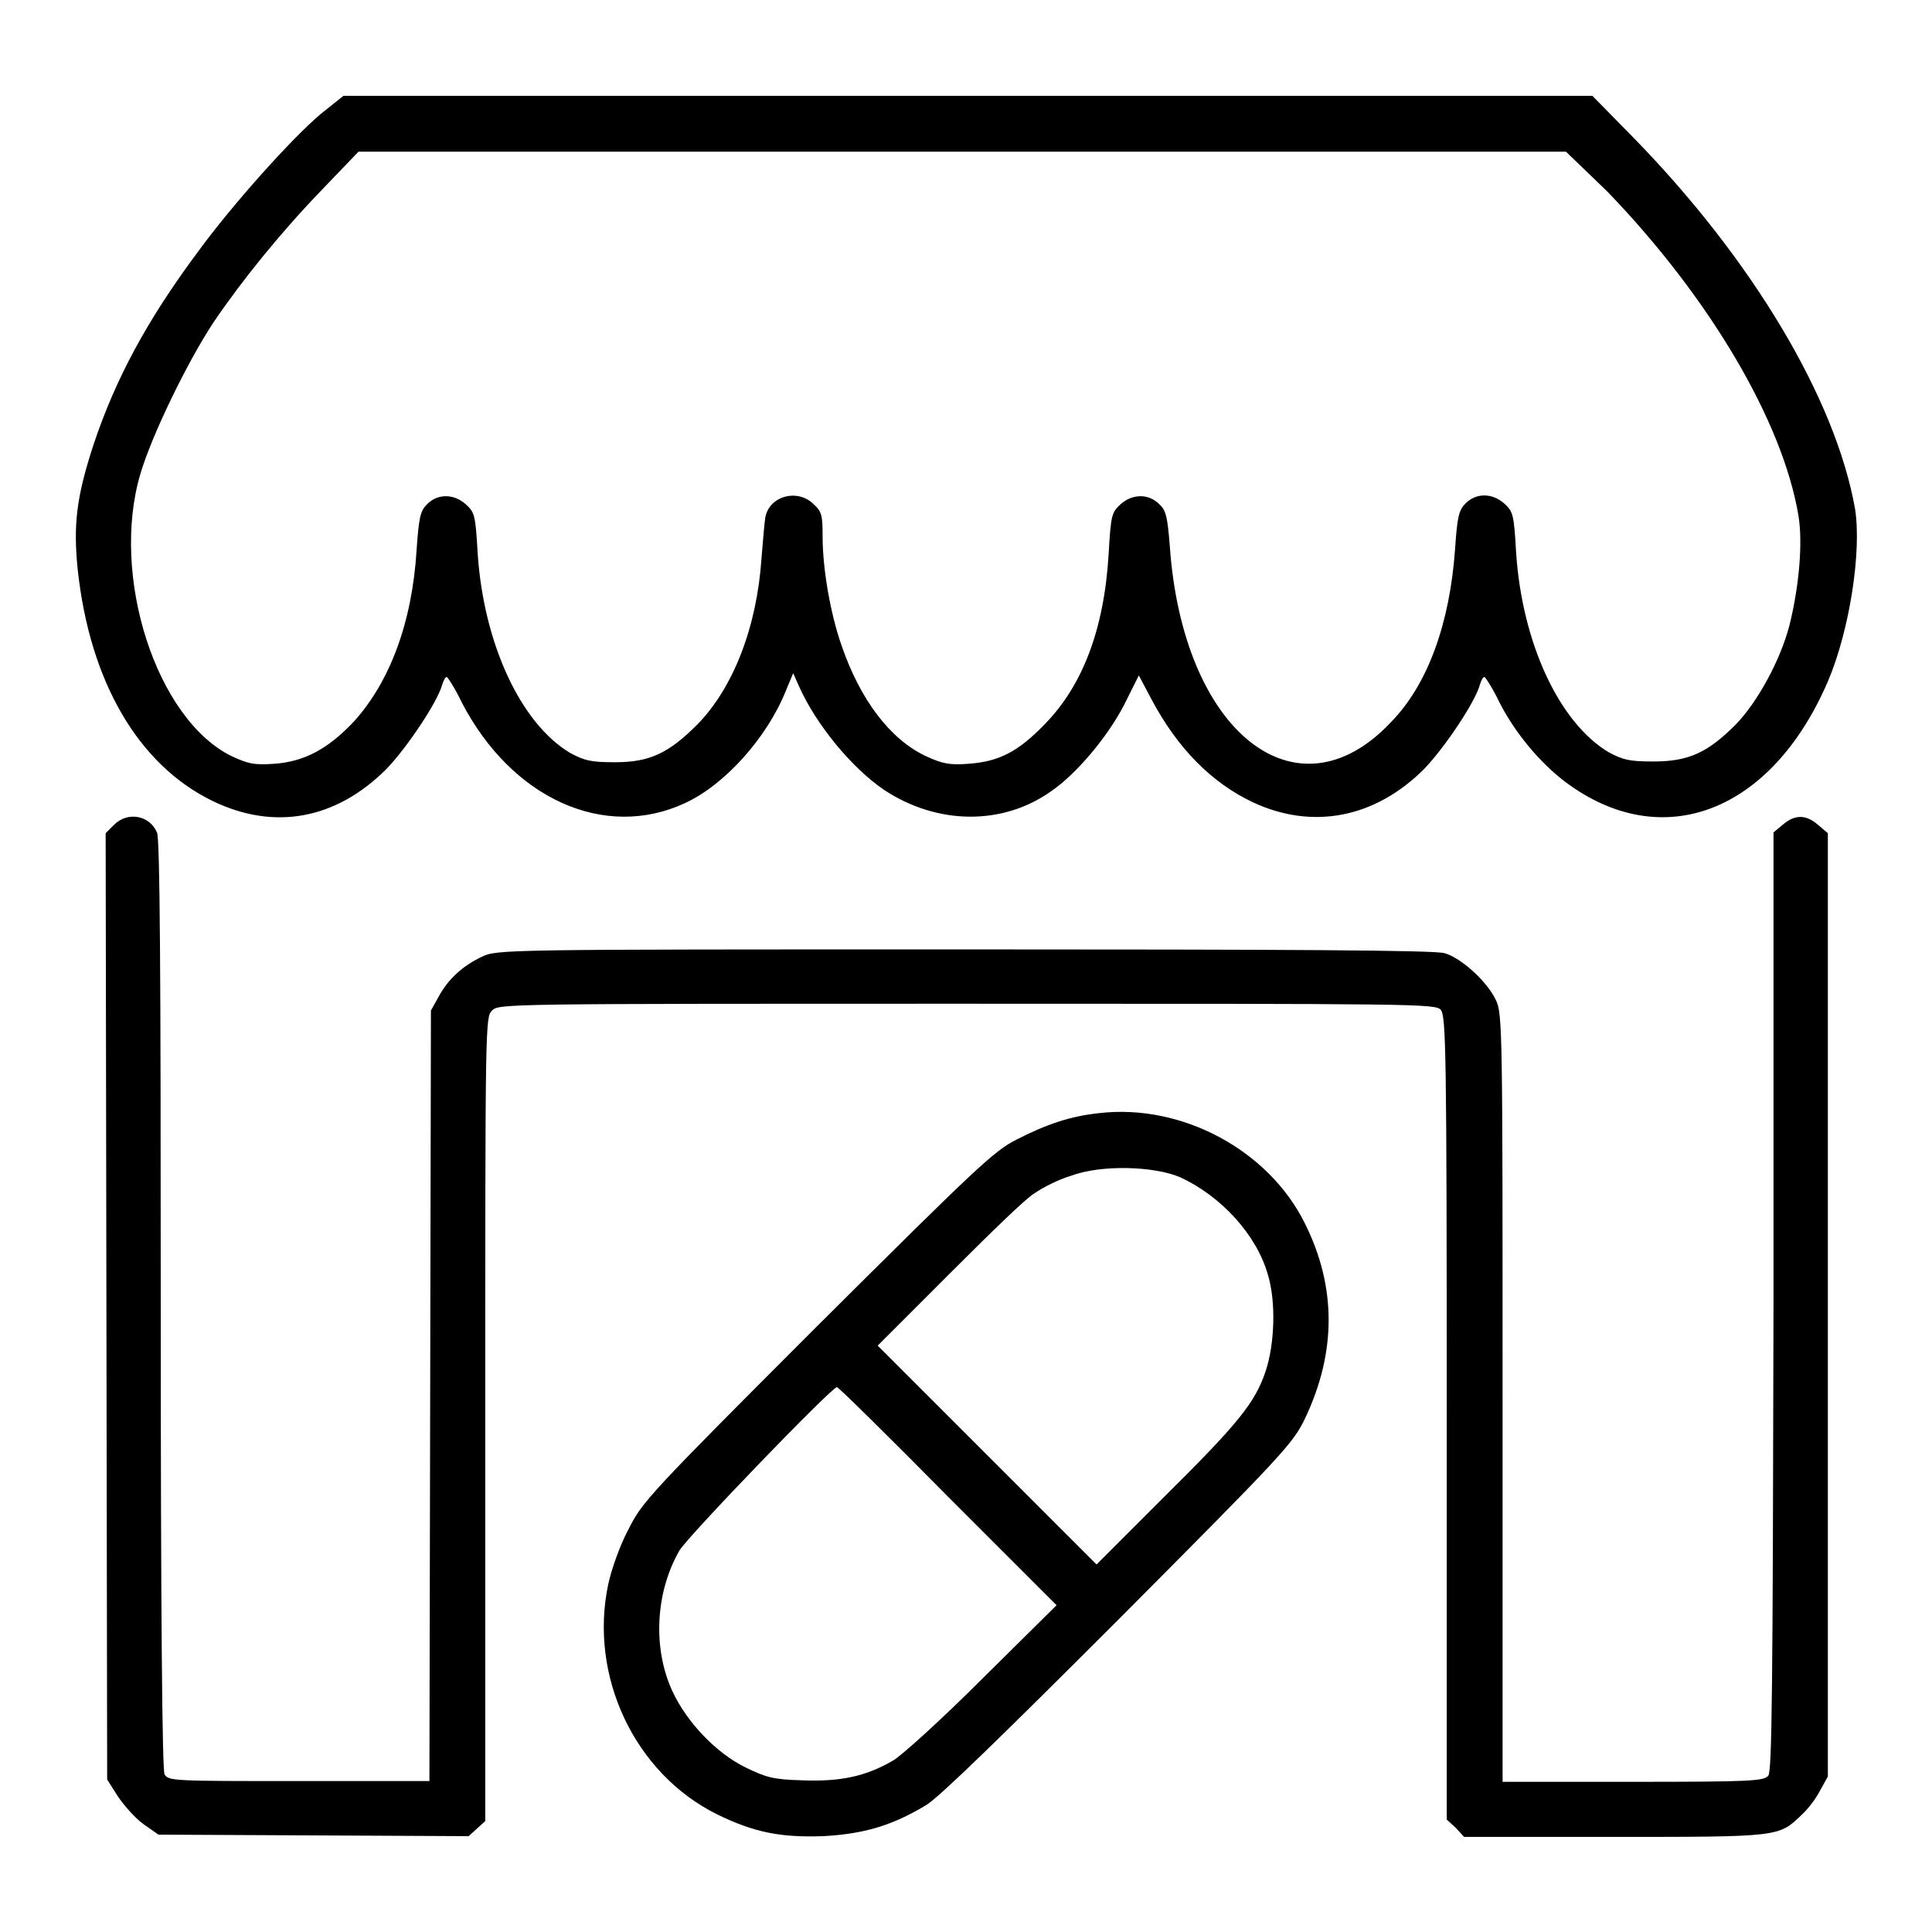
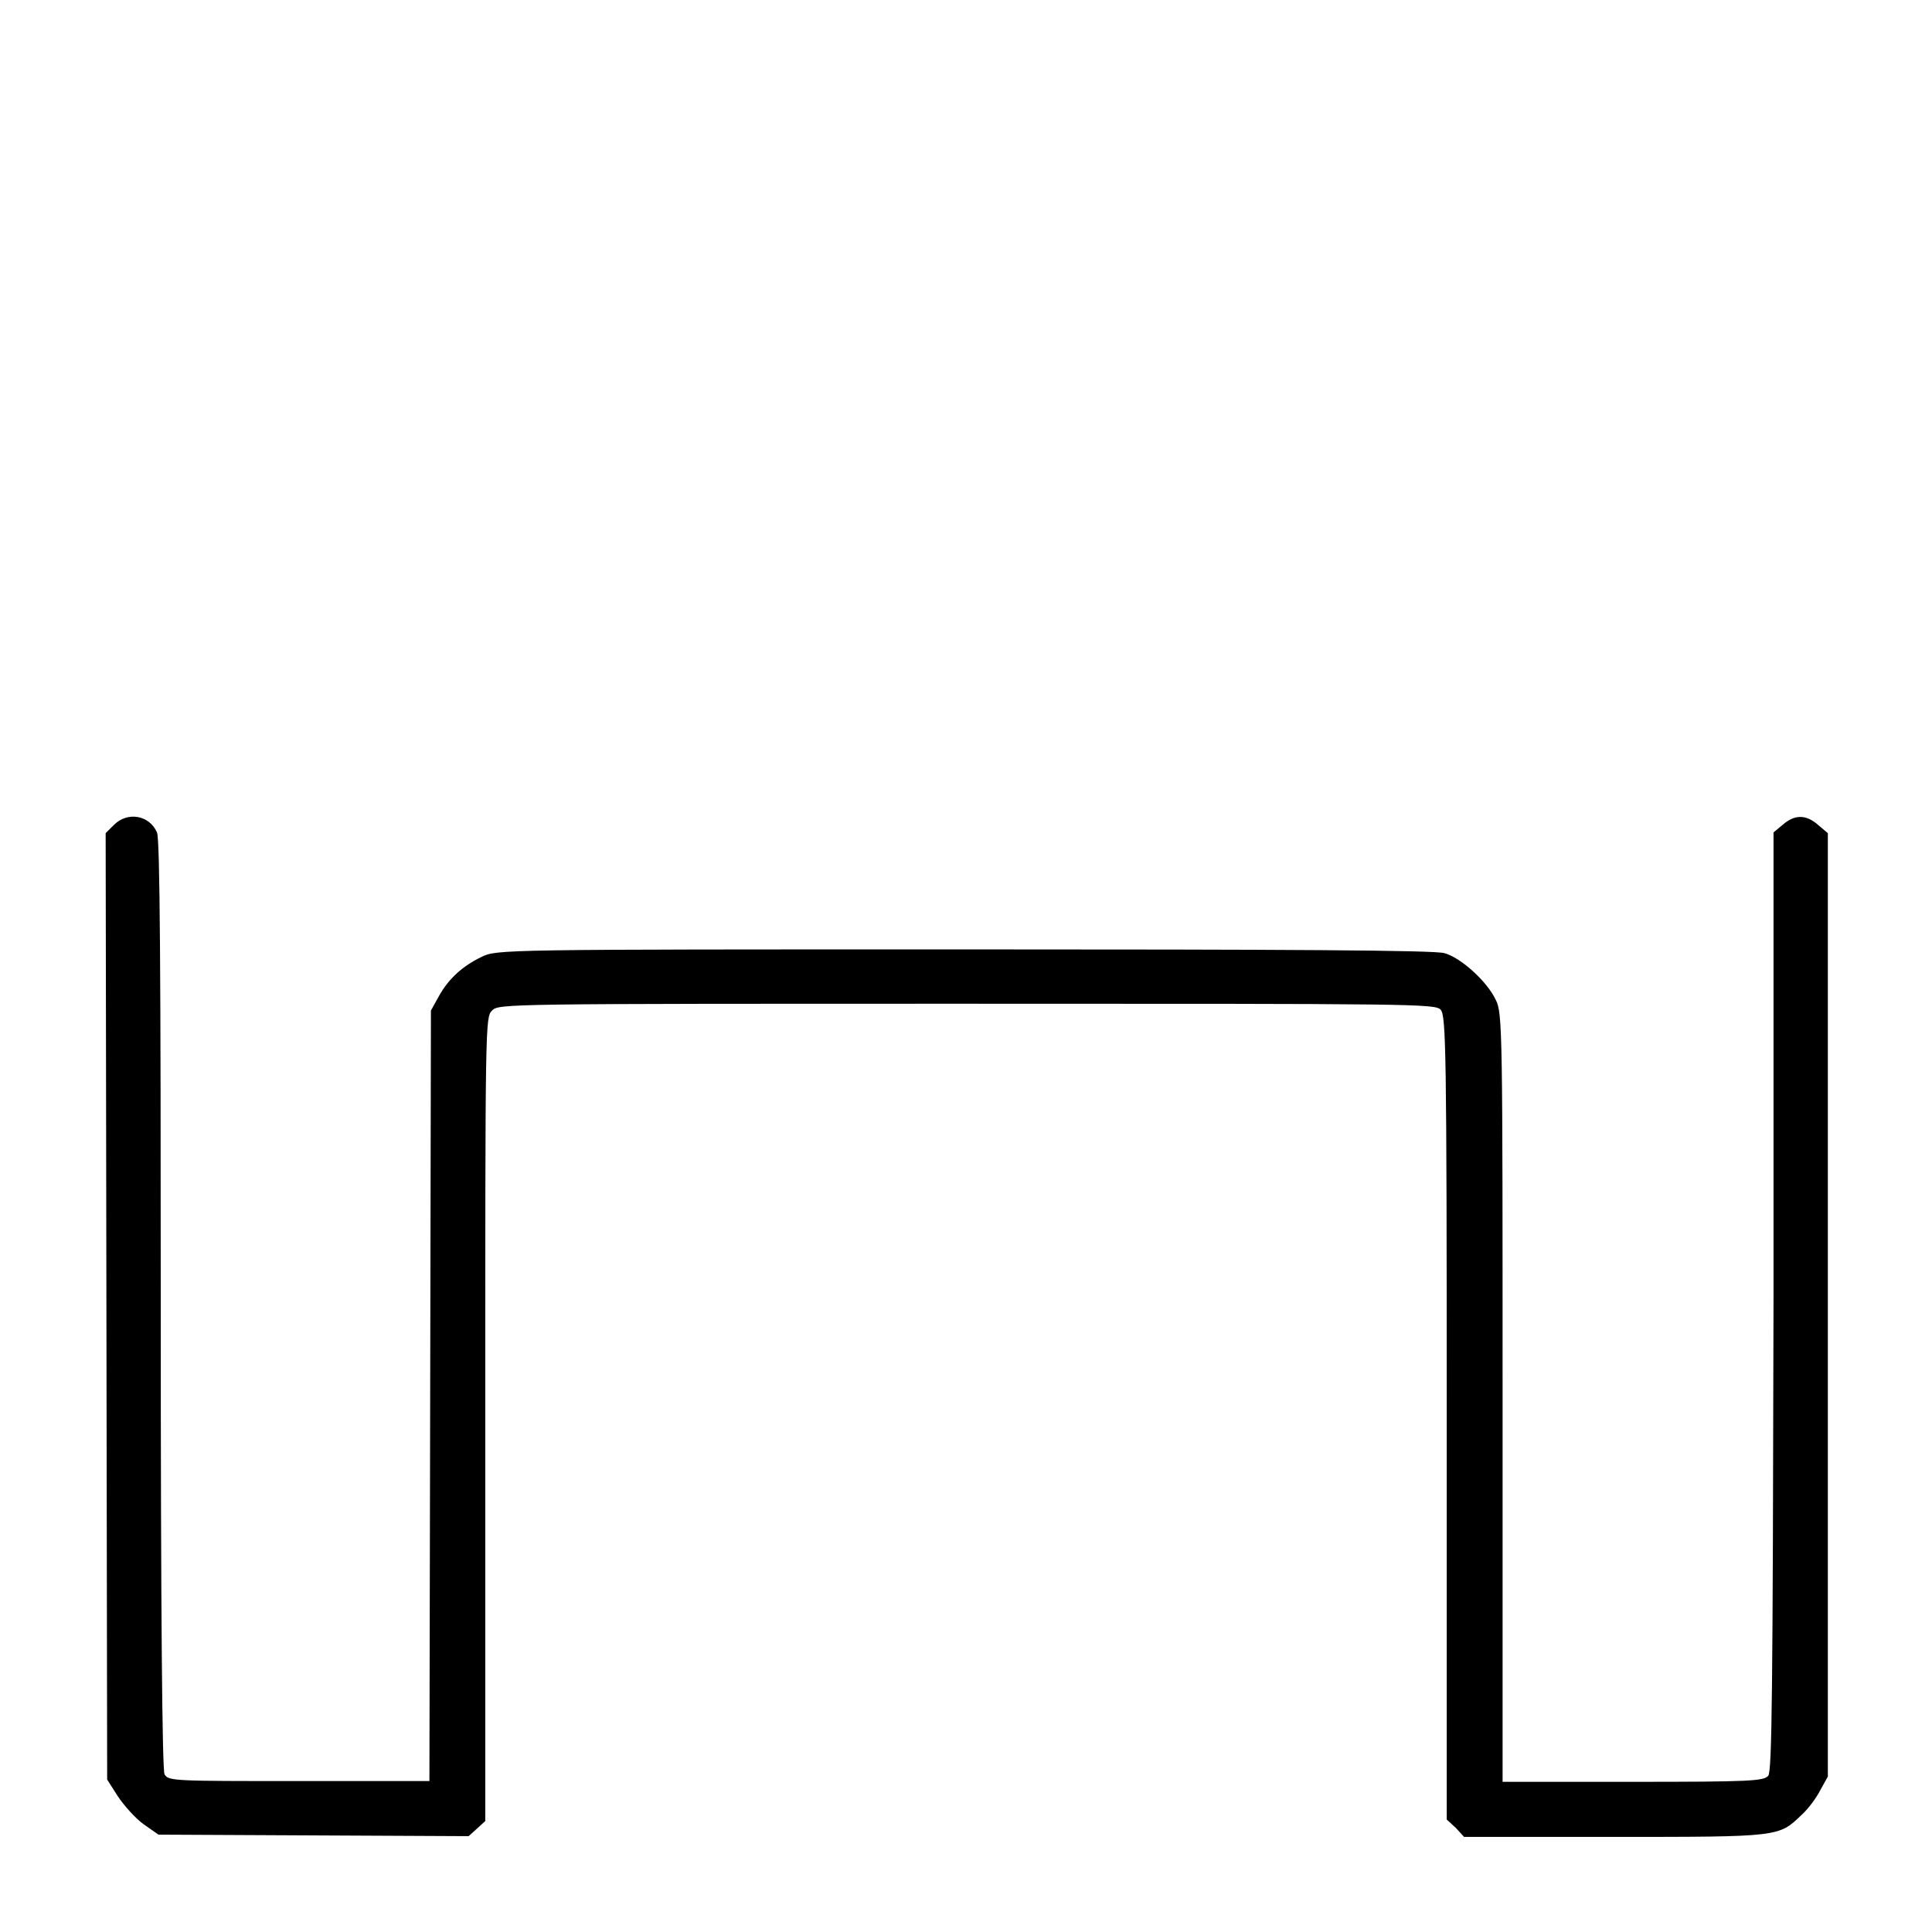
<svg xmlns="http://www.w3.org/2000/svg" version="1.1" x="0px" y="0px" viewBox="0 0 256 256" enable-background="new 0 0 256 256" xml:space="preserve">
  <g>
    <g>
      <g>
-         <path fill="#000000" d="M42.5,15.1c-3.9,3.3-11.7,12-16.3,18.3c-6.7,9-10.9,16.8-13.8,25.5c-2.3,7-2.7,10.7-2.1,16.6c1.6,14.8,8,25.8,17.8,30.6c8.2,4,16.4,2.5,23.1-4.2c2.7-2.8,6.8-8.9,7.4-11.2c0.2-0.6,0.4-1,0.6-1c0.1,0,1.1,1.5,2,3.4c6.6,12.7,18.9,18.3,29.6,13.3c5.2-2.4,10.8-8.6,13.3-14.8l1-2.4l0.8,1.8c2.3,5.1,7,10.8,11.3,13.7c7,4.6,15.6,4.7,22,0.2c3.4-2.3,7.5-7.2,9.7-11.4l2-4l1.7,3.2c3.4,6.4,7.9,11,13.4,13.6c7.9,3.7,16.2,2.1,22.7-4.4c2.7-2.8,6.8-8.9,7.4-11.2c0.2-0.6,0.4-1,0.6-1c0.1,0,1.1,1.5,2,3.4c2.1,4.1,5.4,8,8.7,10.5c12.8,9.6,27.3,4.1,34.8-13.3c2.9-6.8,4.5-17.3,3.6-22.9c-2.6-14.6-13.6-33-29.3-49.1l-5.5-5.6h-82.7H45.5L42.5,15.1z M213,25.4c13.5,14,23.2,30.4,25.3,42.9c0.6,3.6,0.1,9.4-1.2,14.6c-1.2,4.6-4.2,10.1-7.1,13.1c-3.7,3.7-6.2,4.9-10.9,4.9c-3.2,0-4-0.2-5.9-1.2c-6.6-3.9-11.5-14.5-12.3-26.4c-0.3-5.2-0.4-5.5-1.6-6.6c-1.6-1.4-3.7-1.4-5.1,0c-0.9,0.9-1.1,1.7-1.4,6.1c-0.7,9.8-3.6,17.9-8.5,22.9C171.8,109,156.7,97,155,72.3c-0.3-3.8-0.5-4.7-1.4-5.5c-1.4-1.4-3.5-1.4-5.1,0c-1.2,1.1-1.3,1.4-1.6,6.6c-0.6,10.1-3.5,17.5-8.5,22.6c-3.5,3.6-6,4.9-10,5.2c-2.6,0.2-3.5,0-5.7-1c-4.7-2.2-8.7-7.4-11.2-14.7c-1.5-4.3-2.5-10.2-2.5-14.4c0-2.8-0.1-3.3-1.2-4.3c-2.1-2.1-5.9-1.1-6.4,1.8c-0.1,0.6-0.3,3-0.5,5.4c-0.6,9-3.7,17.1-8.5,22c-3.8,3.8-6.3,5-10.9,5c-3.2,0-4-0.2-5.9-1.2c-6.6-3.9-11.5-14.5-12.3-26.4c-0.3-5.2-0.4-5.5-1.6-6.6c-1.6-1.4-3.7-1.4-5.1,0c-0.9,0.9-1.1,1.7-1.4,6.1c-0.6,9.7-3.6,17.5-8.3,22.7c-3.4,3.6-6.5,5.3-10.5,5.6c-2.8,0.2-3.5,0-5.7-1c-10-4.9-16.1-23.9-12.1-37.4c1.5-5.1,6.2-14.8,9.7-20.1c3.8-5.6,8.9-11.9,14.4-17.6l4.8-5h80h80L213,25.4z" />
        <path fill="#000000" d="M15.1,109.3l-1.1,1.1l0.1,62.7l0.1,62.7l1.4,2.2c0.8,1.2,2.3,2.9,3.4,3.7l2,1.4l20.5,0.1l20.6,0.1l1.1-1l1.1-1v-53.3c0-52.6,0-53.2,0.9-54.1c0.9-0.9,1.5-0.9,62.9-0.9c59.5,0,62.1,0,62.8,0.8c0.7,0.8,0.8,5.2,0.8,54.1v53.2l1.2,1.1l1.1,1.2h19.9c21.9,0,21.8,0,24.8-2.9c0.9-0.8,2-2.3,2.5-3.3l1-1.8v-62.5v-62.5l-1.3-1.1c-1.6-1.4-3.1-1.4-4.7,0l-1.2,1l0,62.1c-0.1,51.9-0.2,62.3-0.7,62.9c-0.6,0.7-2.4,0.8-17.9,0.8h-17.3v-50.9c0-48.3,0-51-0.9-52.7c-1.1-2.4-4.6-5.6-6.8-6.2c-1.2-0.4-21.1-0.5-63.7-0.5c-61.3,0-61.9,0-63.9,1c-2.5,1.2-4.4,2.9-5.7,5.3l-1,1.8L57,184.9L56.9,236H39.6c-16.6,0-17.3,0-17.8-0.9c-0.3-0.6-0.5-20.9-0.5-62.3c0-44-0.1-61.7-0.5-62.5C19.8,108,16.9,107.5,15.1,109.3z" />
-         <path fill="#000000" d="M145.6,147.5c-3.7,0.4-6.8,1.4-10.9,3.5c-3,1.5-5.4,3.8-26.4,24.7c-22.3,22.3-23.2,23.3-25,26.9c-1.1,2-2.3,5.4-2.7,7.3C78,222.1,84.1,235,95,240.4c4.9,2.4,8.4,3.1,14.1,2.9c5.4-0.3,9.1-1.4,13.6-4.1c1.7-1,10.2-9.3,25.5-24.6c21.9-22,23.1-23.3,24.7-26.6c4.2-8.8,4.2-17.5,0-25.9C168.1,152.4,156.6,146.2,145.6,147.5z M156.4,156c5.4,2.5,10.1,7.6,11.6,12.9c1.1,3.6,0.9,9.2-0.3,12.8c-1.4,4.2-3.7,7-13.7,16.9l-8.7,8.7l-14.5-14.5l-14.5-14.5l9.5-9.5c5.2-5.2,10.2-10.1,11.3-10.7c1-0.7,3.1-1.8,4.8-2.3C145.9,154.3,152.9,154.5,156.4,156z M125.6,198.3l14.4,14.4l-9.8,9.7c-5.4,5.4-10.8,10.3-11.9,10.9c-3.6,2.1-7,2.8-12,2.6c-3.9-0.1-4.8-0.4-7.5-1.7c-3.9-1.9-7.8-6-9.7-10.1c-2.6-5.6-2.3-13,0.9-18.6c1-1.8,20.2-21.7,20.9-21.7C111.1,183.8,117.7,190.3,125.6,198.3z" />
      </g>
    </g>
  </g>
</svg>